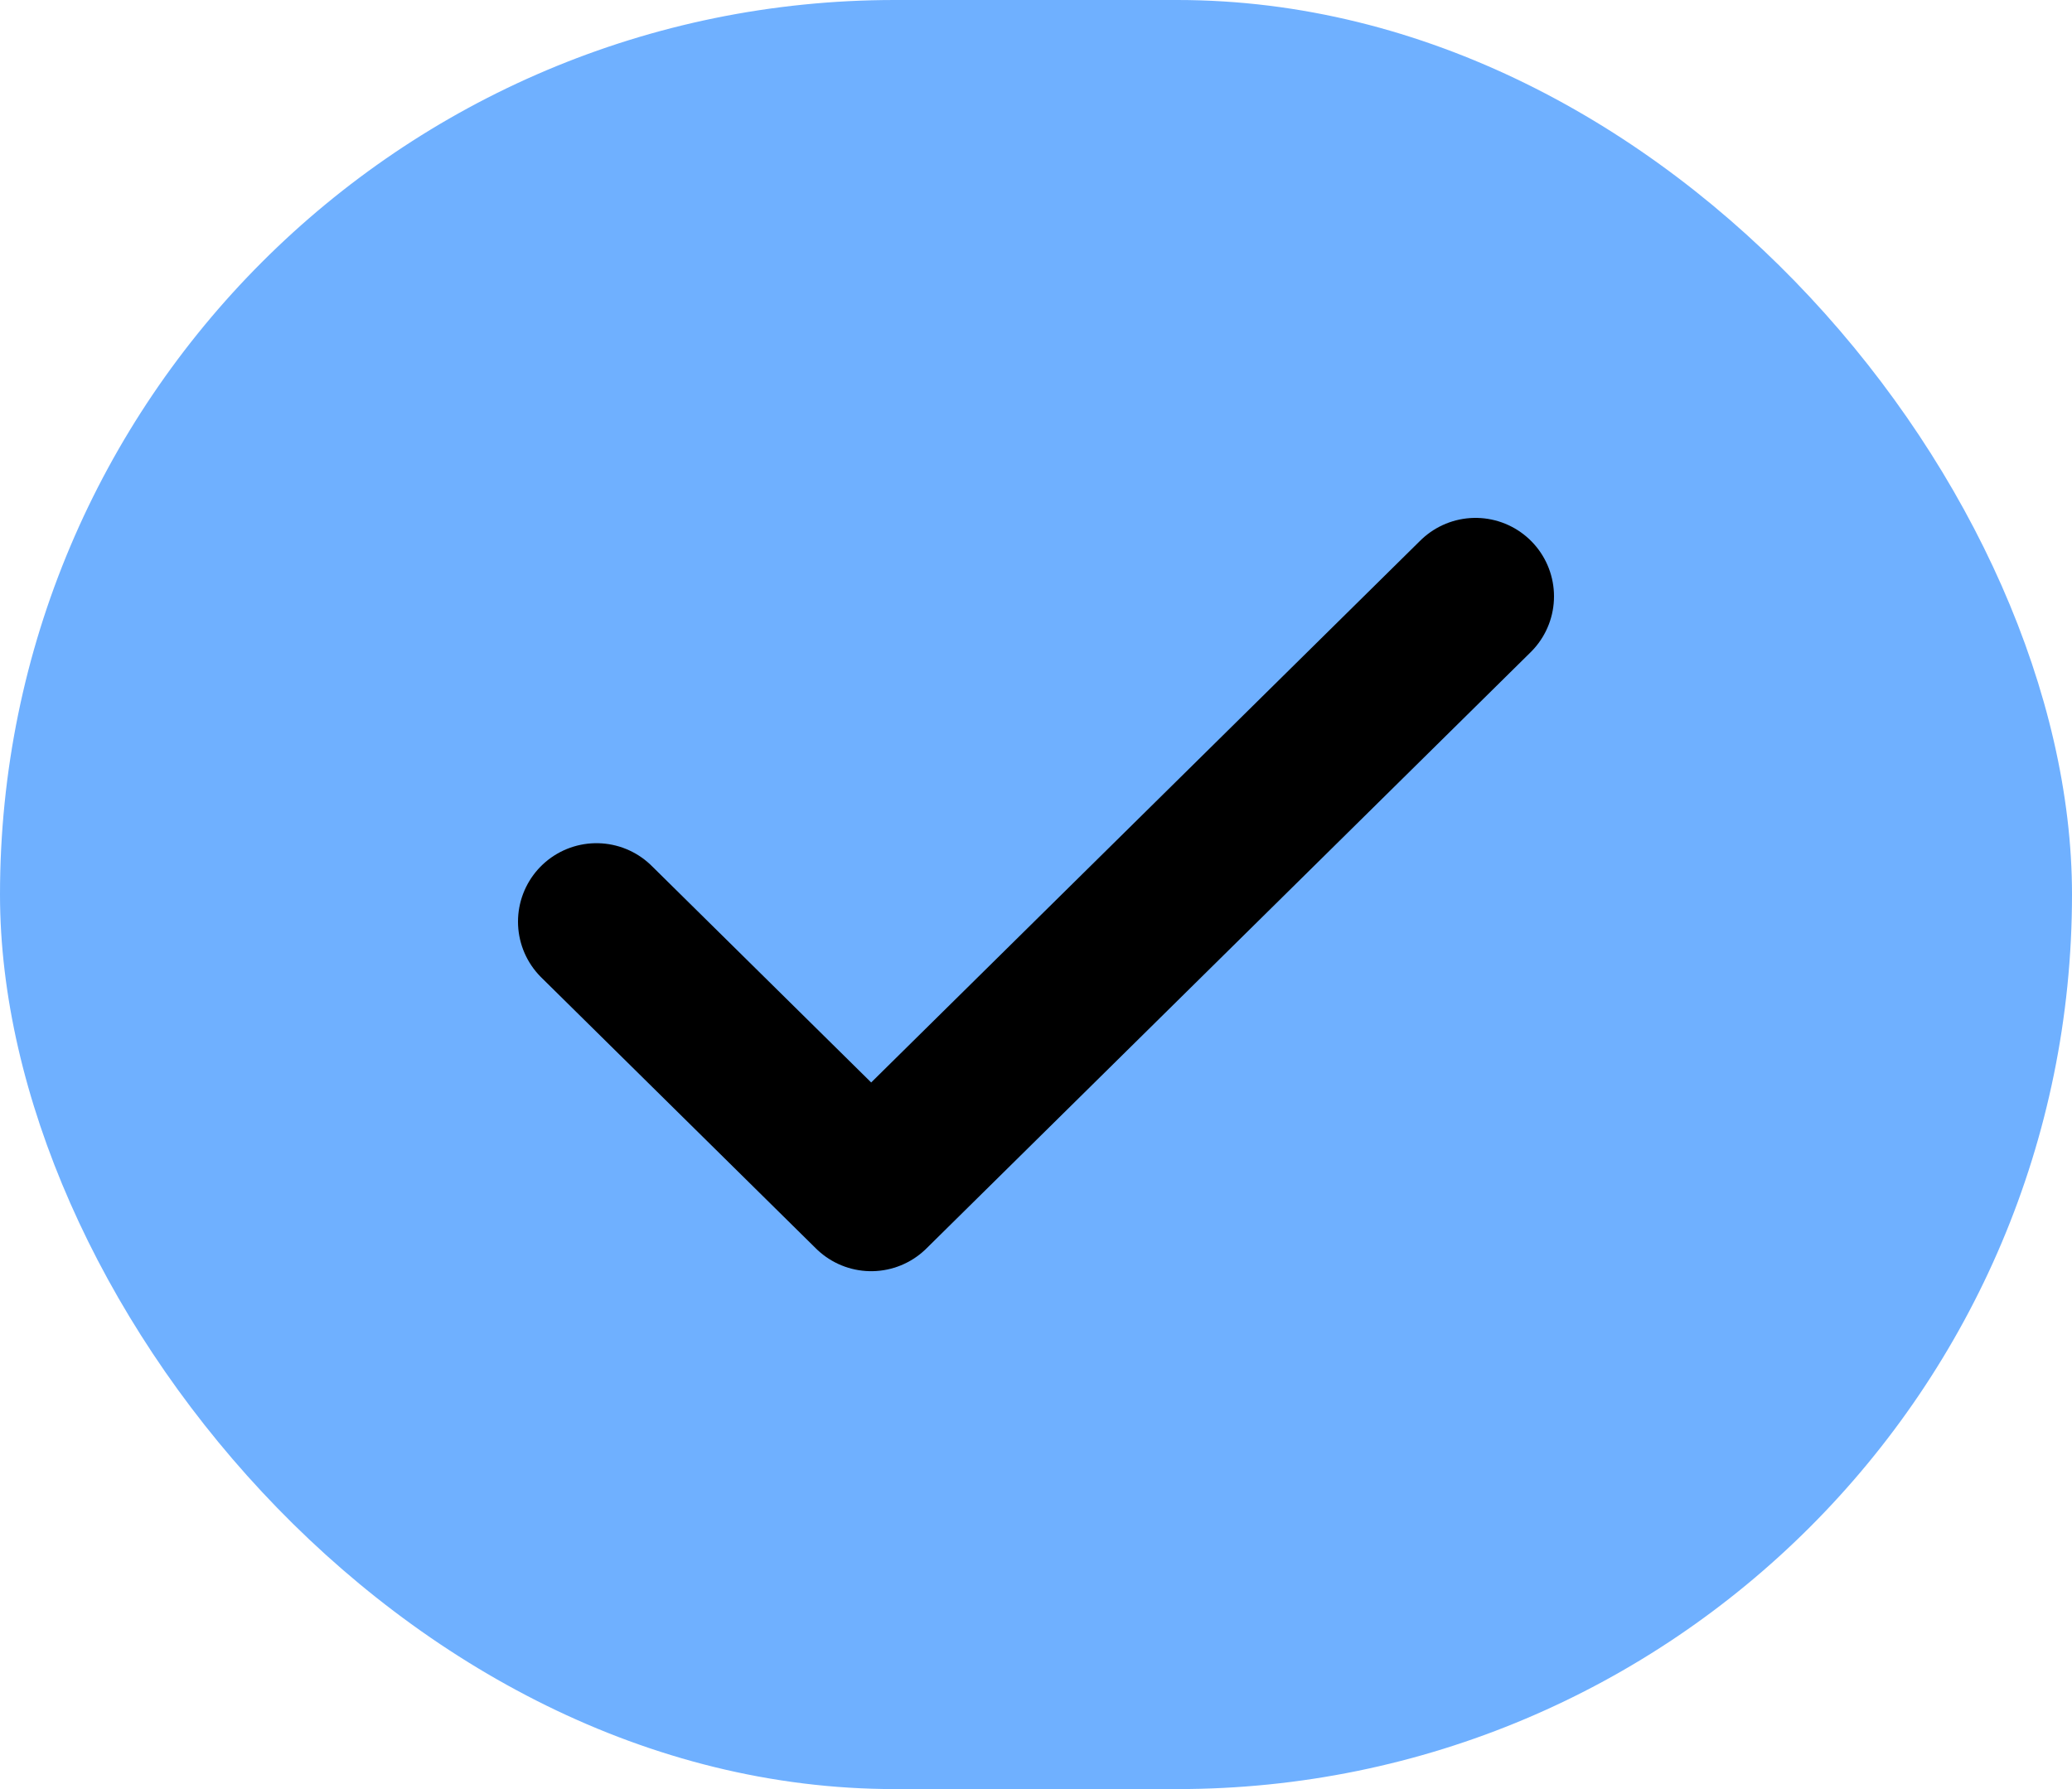
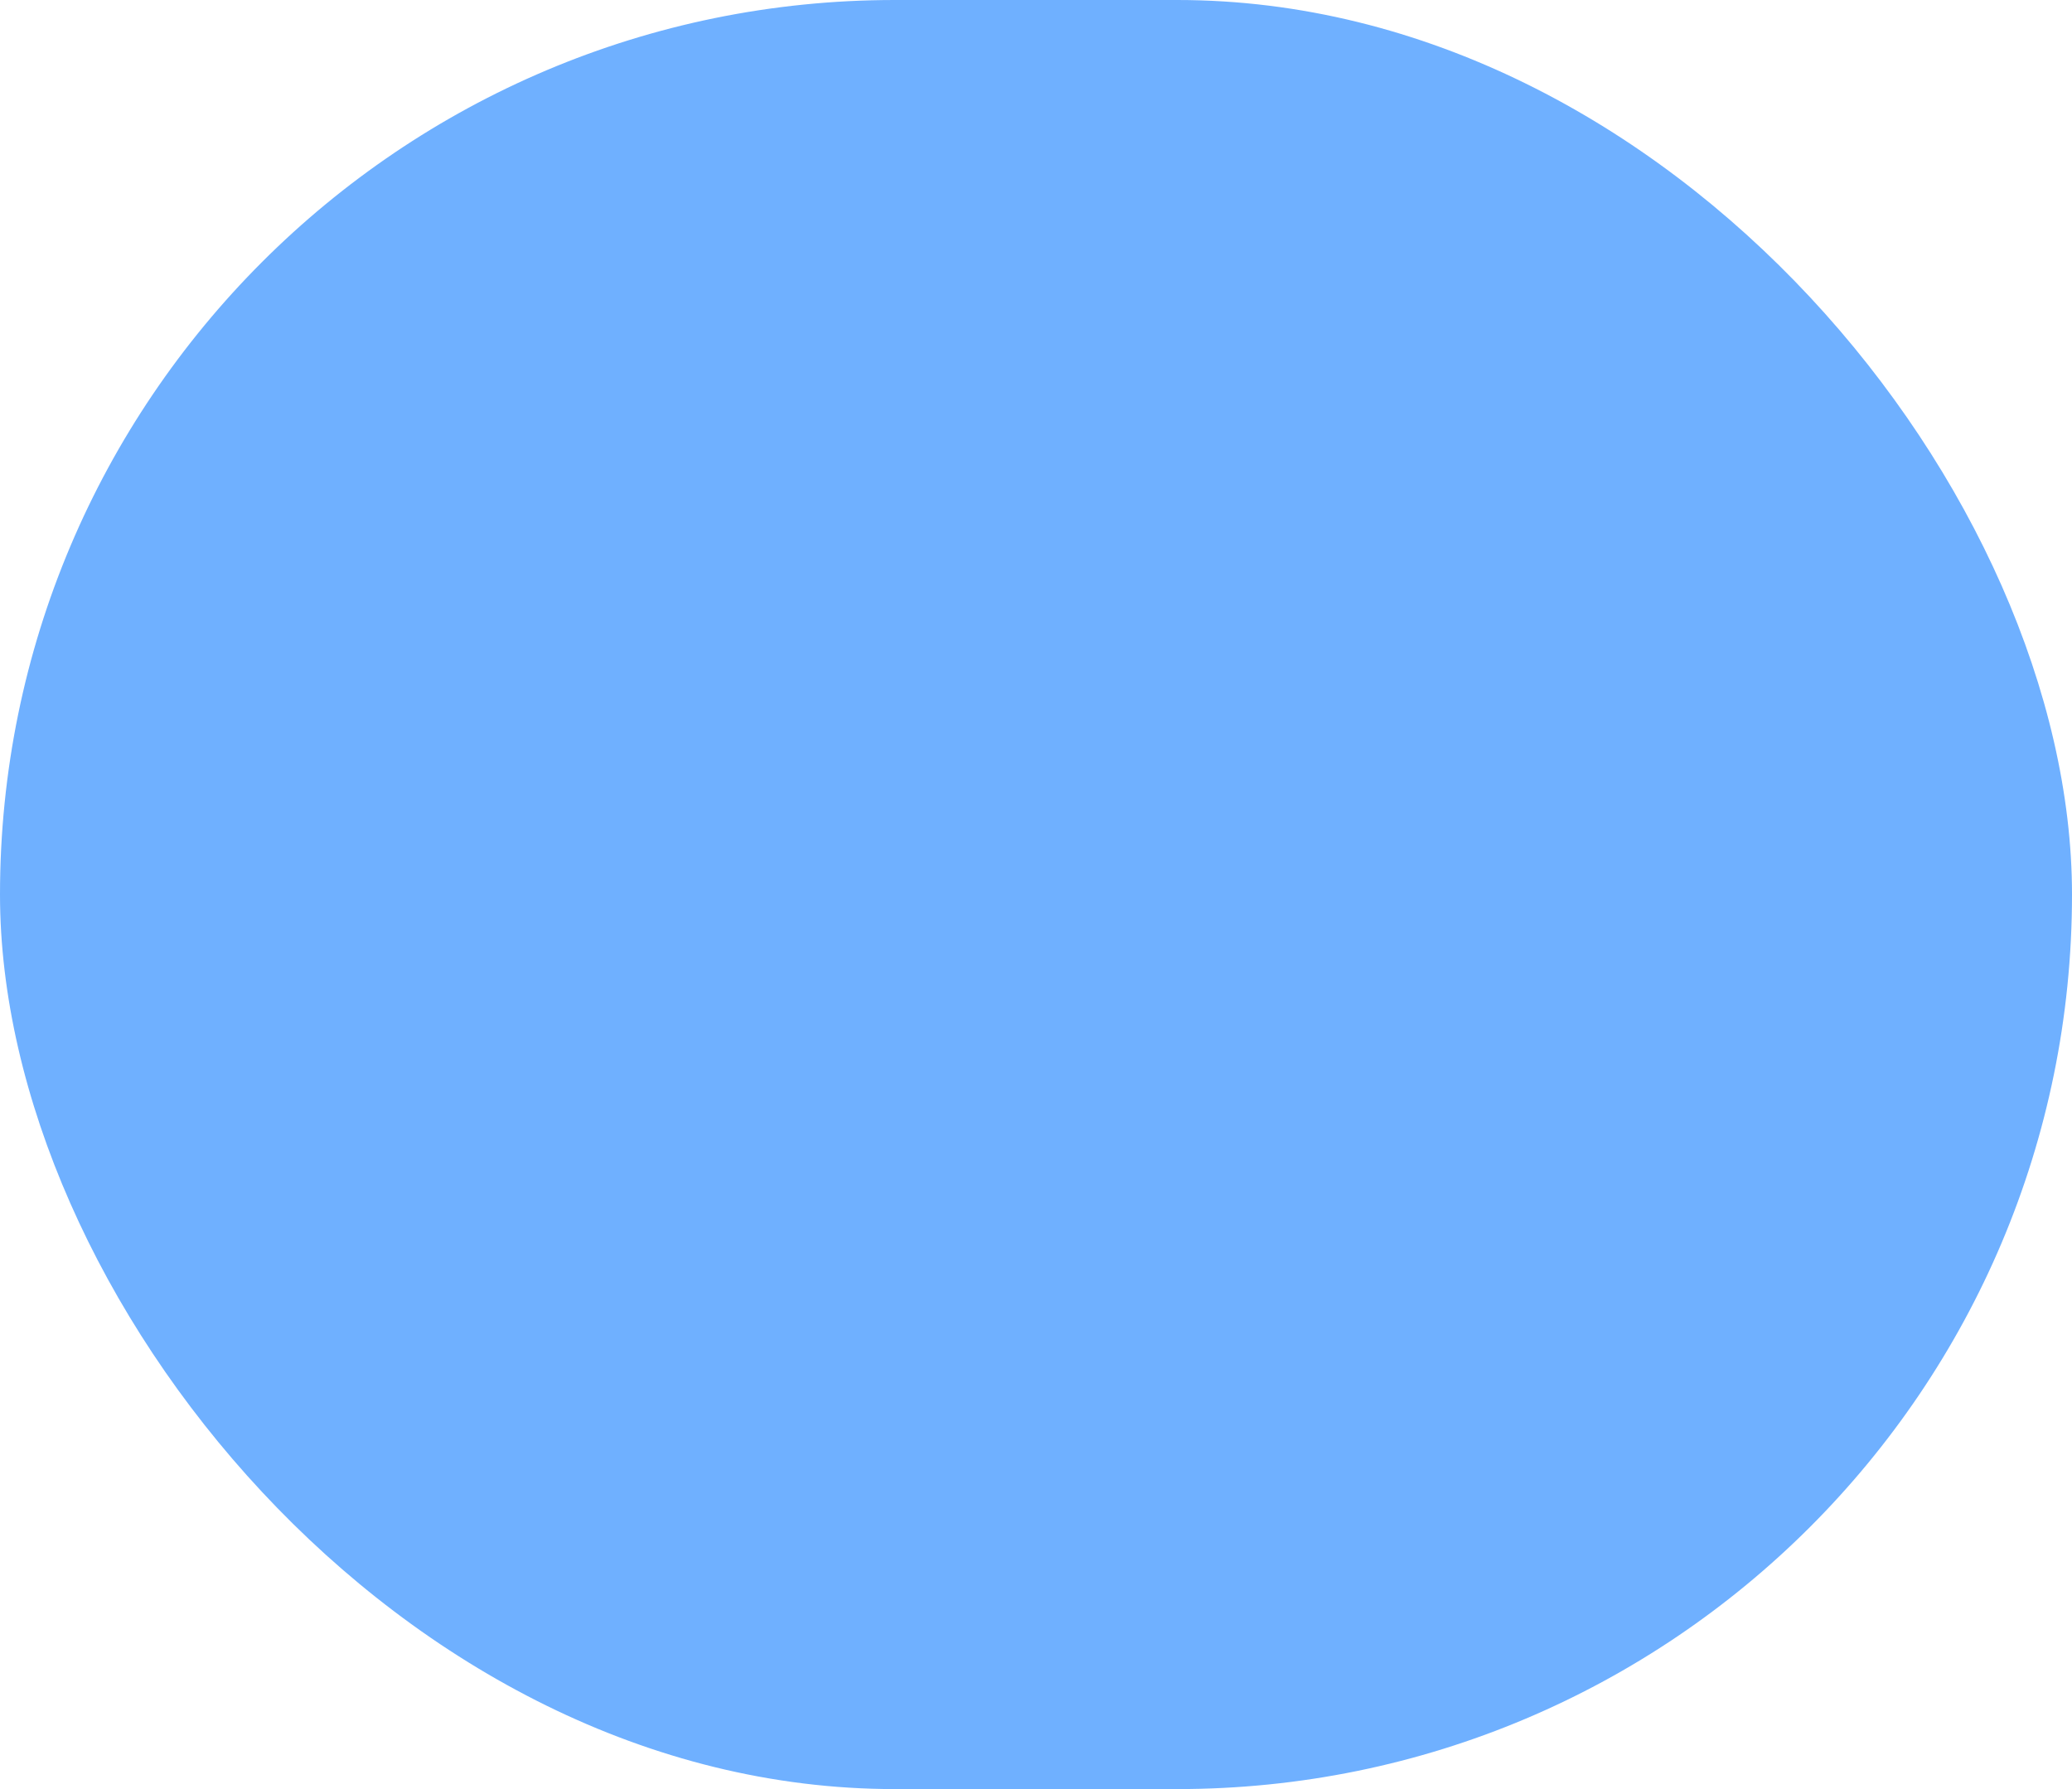
<svg xmlns="http://www.w3.org/2000/svg" width="66" height="57" viewBox="0 0 66 57" fill="none">
  <rect width="66" height="57" rx="28.5" fill="#6FB0FF" />
-   <path d="M47 19L27.75 38L19 29.364" stroke="black" stroke-width="5" stroke-linecap="round" stroke-linejoin="round" />
</svg>